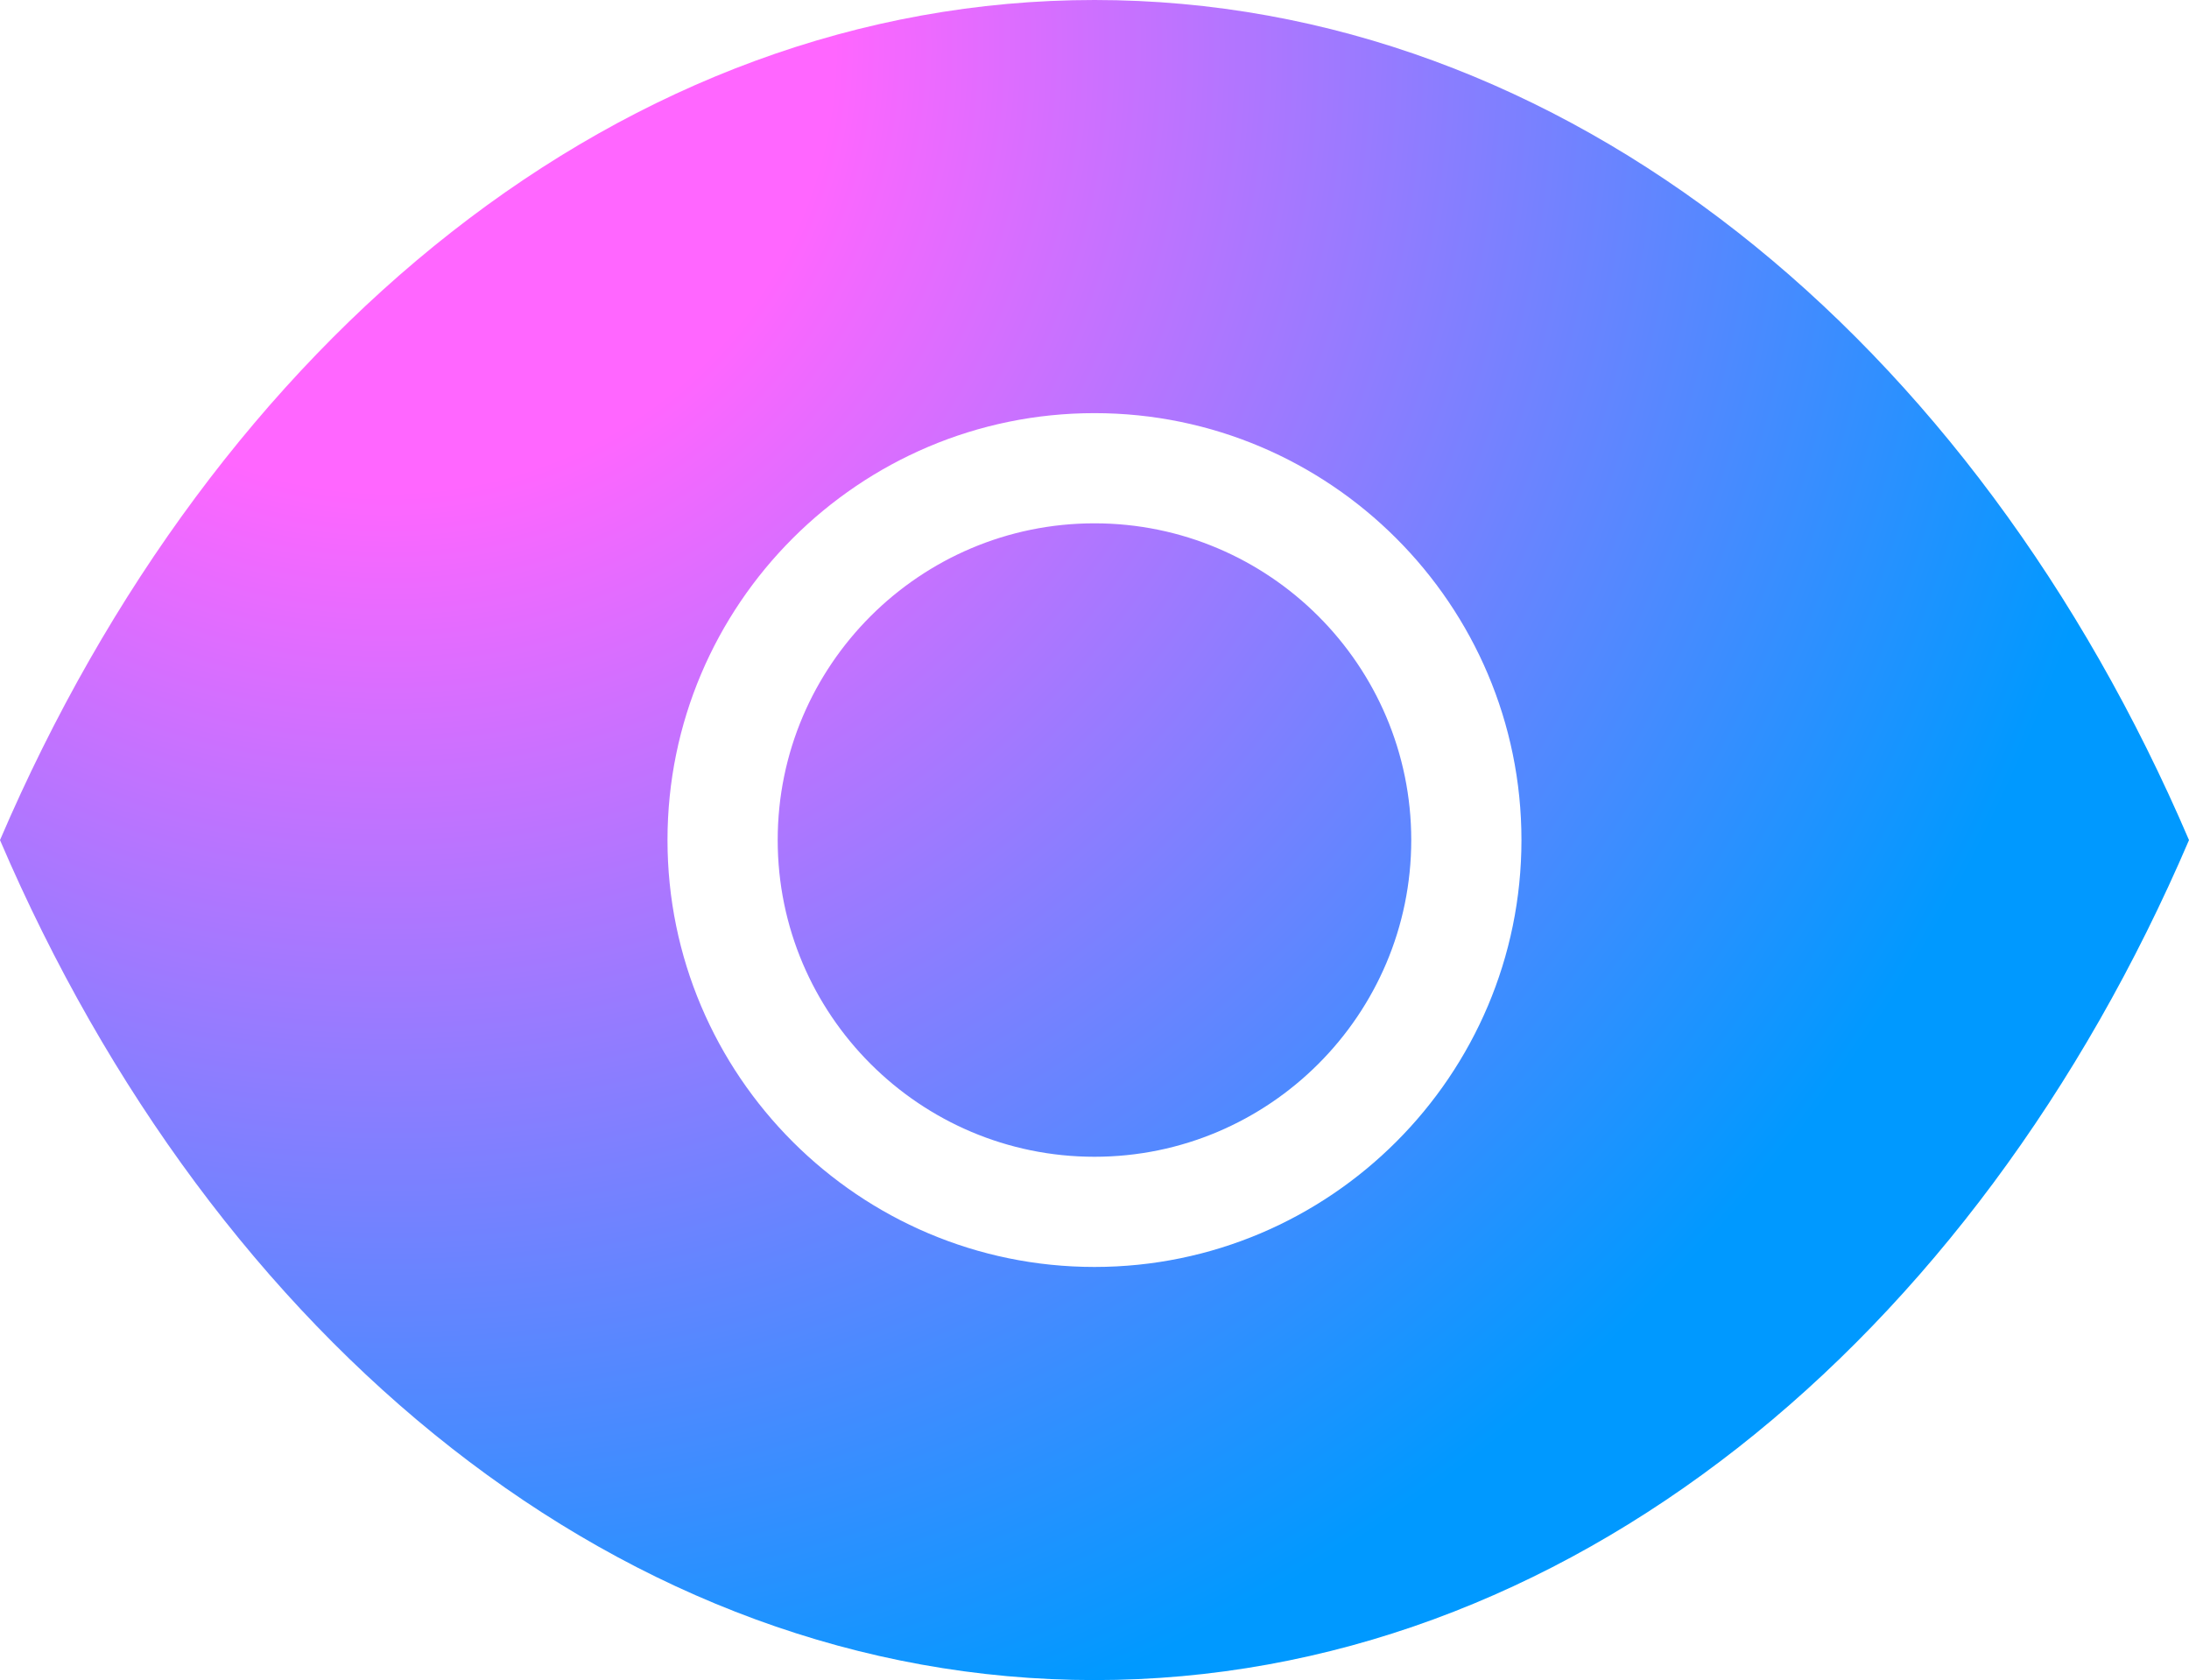
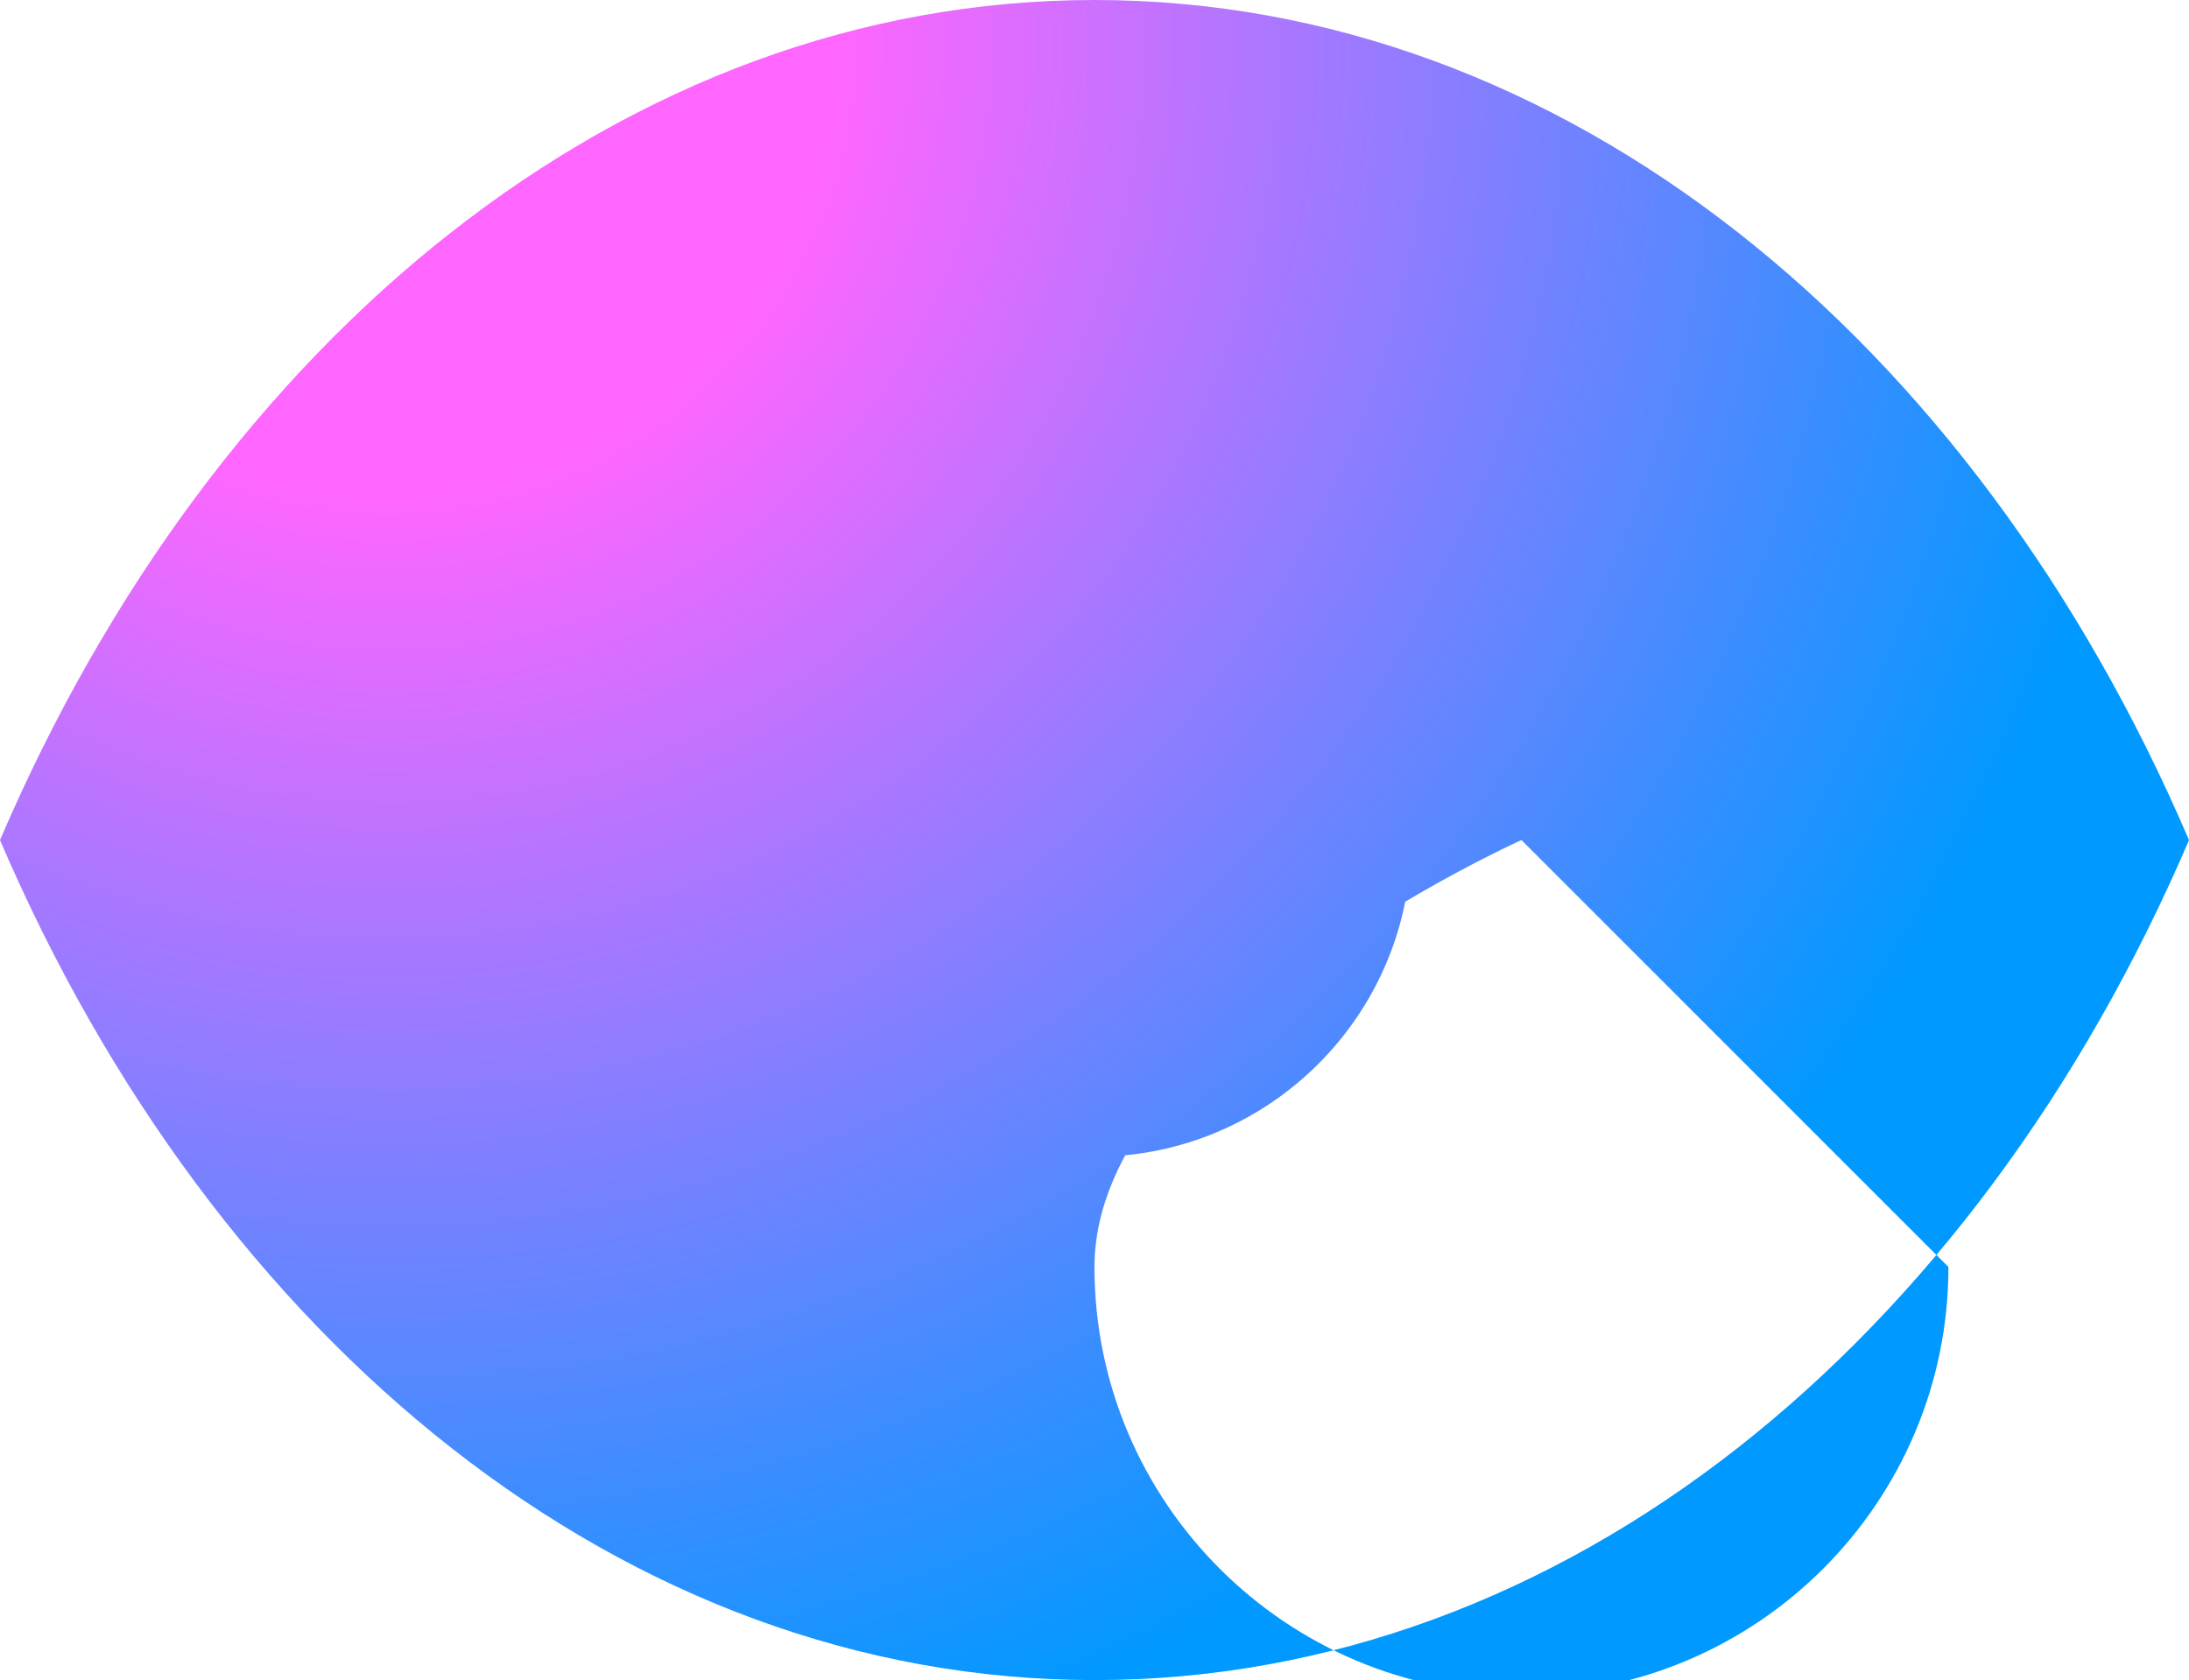
<svg xmlns="http://www.w3.org/2000/svg" id="Layer_2" viewBox="0 0 397.27 304.96">
  <defs>
    <style>.cls-1{fill:url(#radial-gradient);}</style>
    <radialGradient id="radial-gradient" cx="70.64" cy="8.48" fx="70.64" fy="8.48" r="323.15" gradientUnits="userSpaceOnUse">
      <stop offset=".25" stop-color="#f6f" />
      <stop offset="1" stop-color="#09f" />
    </radialGradient>
  </defs>
  <g id="Layer_1-2">
-     <path class="cls-1" d="M256.12,152.48c0,31.7-25.79,57.49-57.49,57.49s-57.49-25.79-57.49-57.49,25.79-57.49,57.49-57.49,57.49,25.79,57.49,57.49Zm141.15,.01c-38.98,90.99-113.33,152.47-198.63,152.47S38.98,243.48,0,152.49C38.98,61.49,113.34,0,198.64,0s159.65,61.49,198.63,152.49Zm-121.15-.01c0-42.72-34.76-77.49-77.49-77.49s-77.49,34.77-77.49,77.49,34.77,77.49,77.49,77.49,77.49-34.76,77.49-77.49Z" />
+     <path class="cls-1" d="M256.12,152.48c0,31.7-25.79,57.49-57.49,57.49s-57.49-25.79-57.49-57.49,25.79-57.49,57.49-57.49,57.49,25.79,57.49,57.49Zm141.15,.01c-38.98,90.99-113.33,152.47-198.63,152.47S38.98,243.48,0,152.49C38.98,61.49,113.34,0,198.64,0s159.65,61.49,198.63,152.49Zm-121.15-.01s-77.49,34.77-77.49,77.49,34.77,77.49,77.49,77.49,77.49-34.76,77.49-77.49Z" />
  </g>
</svg>